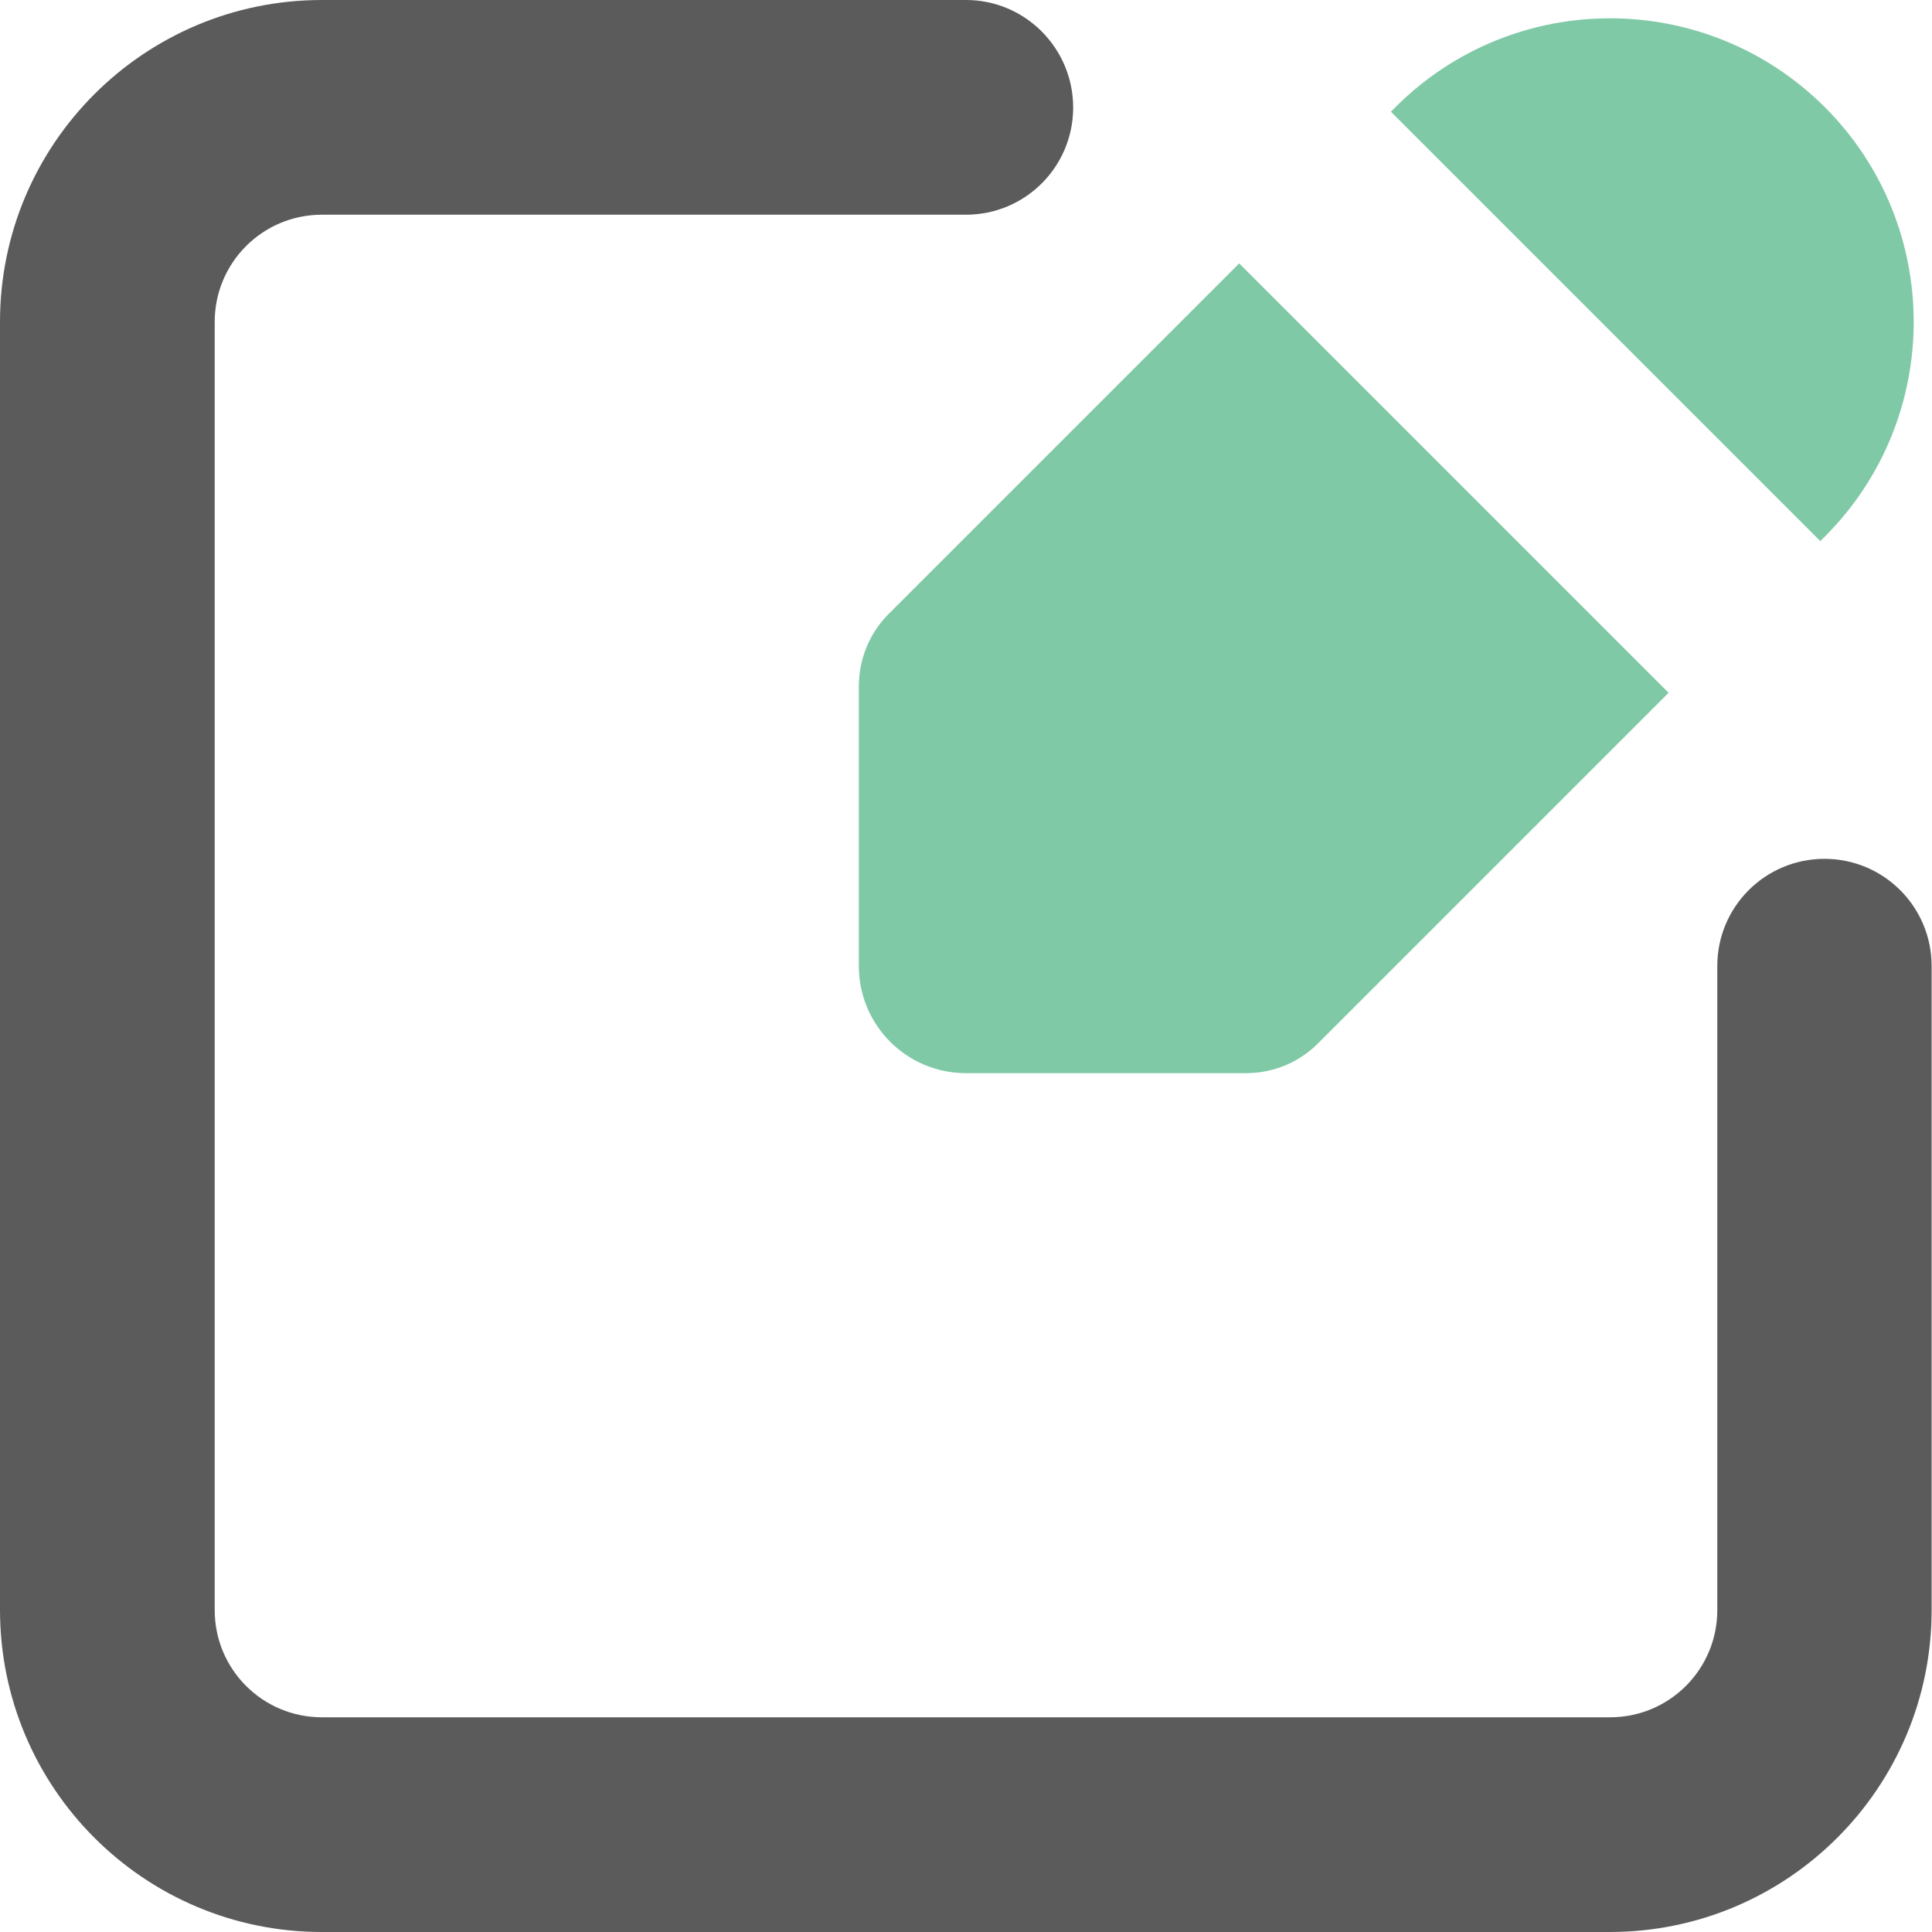
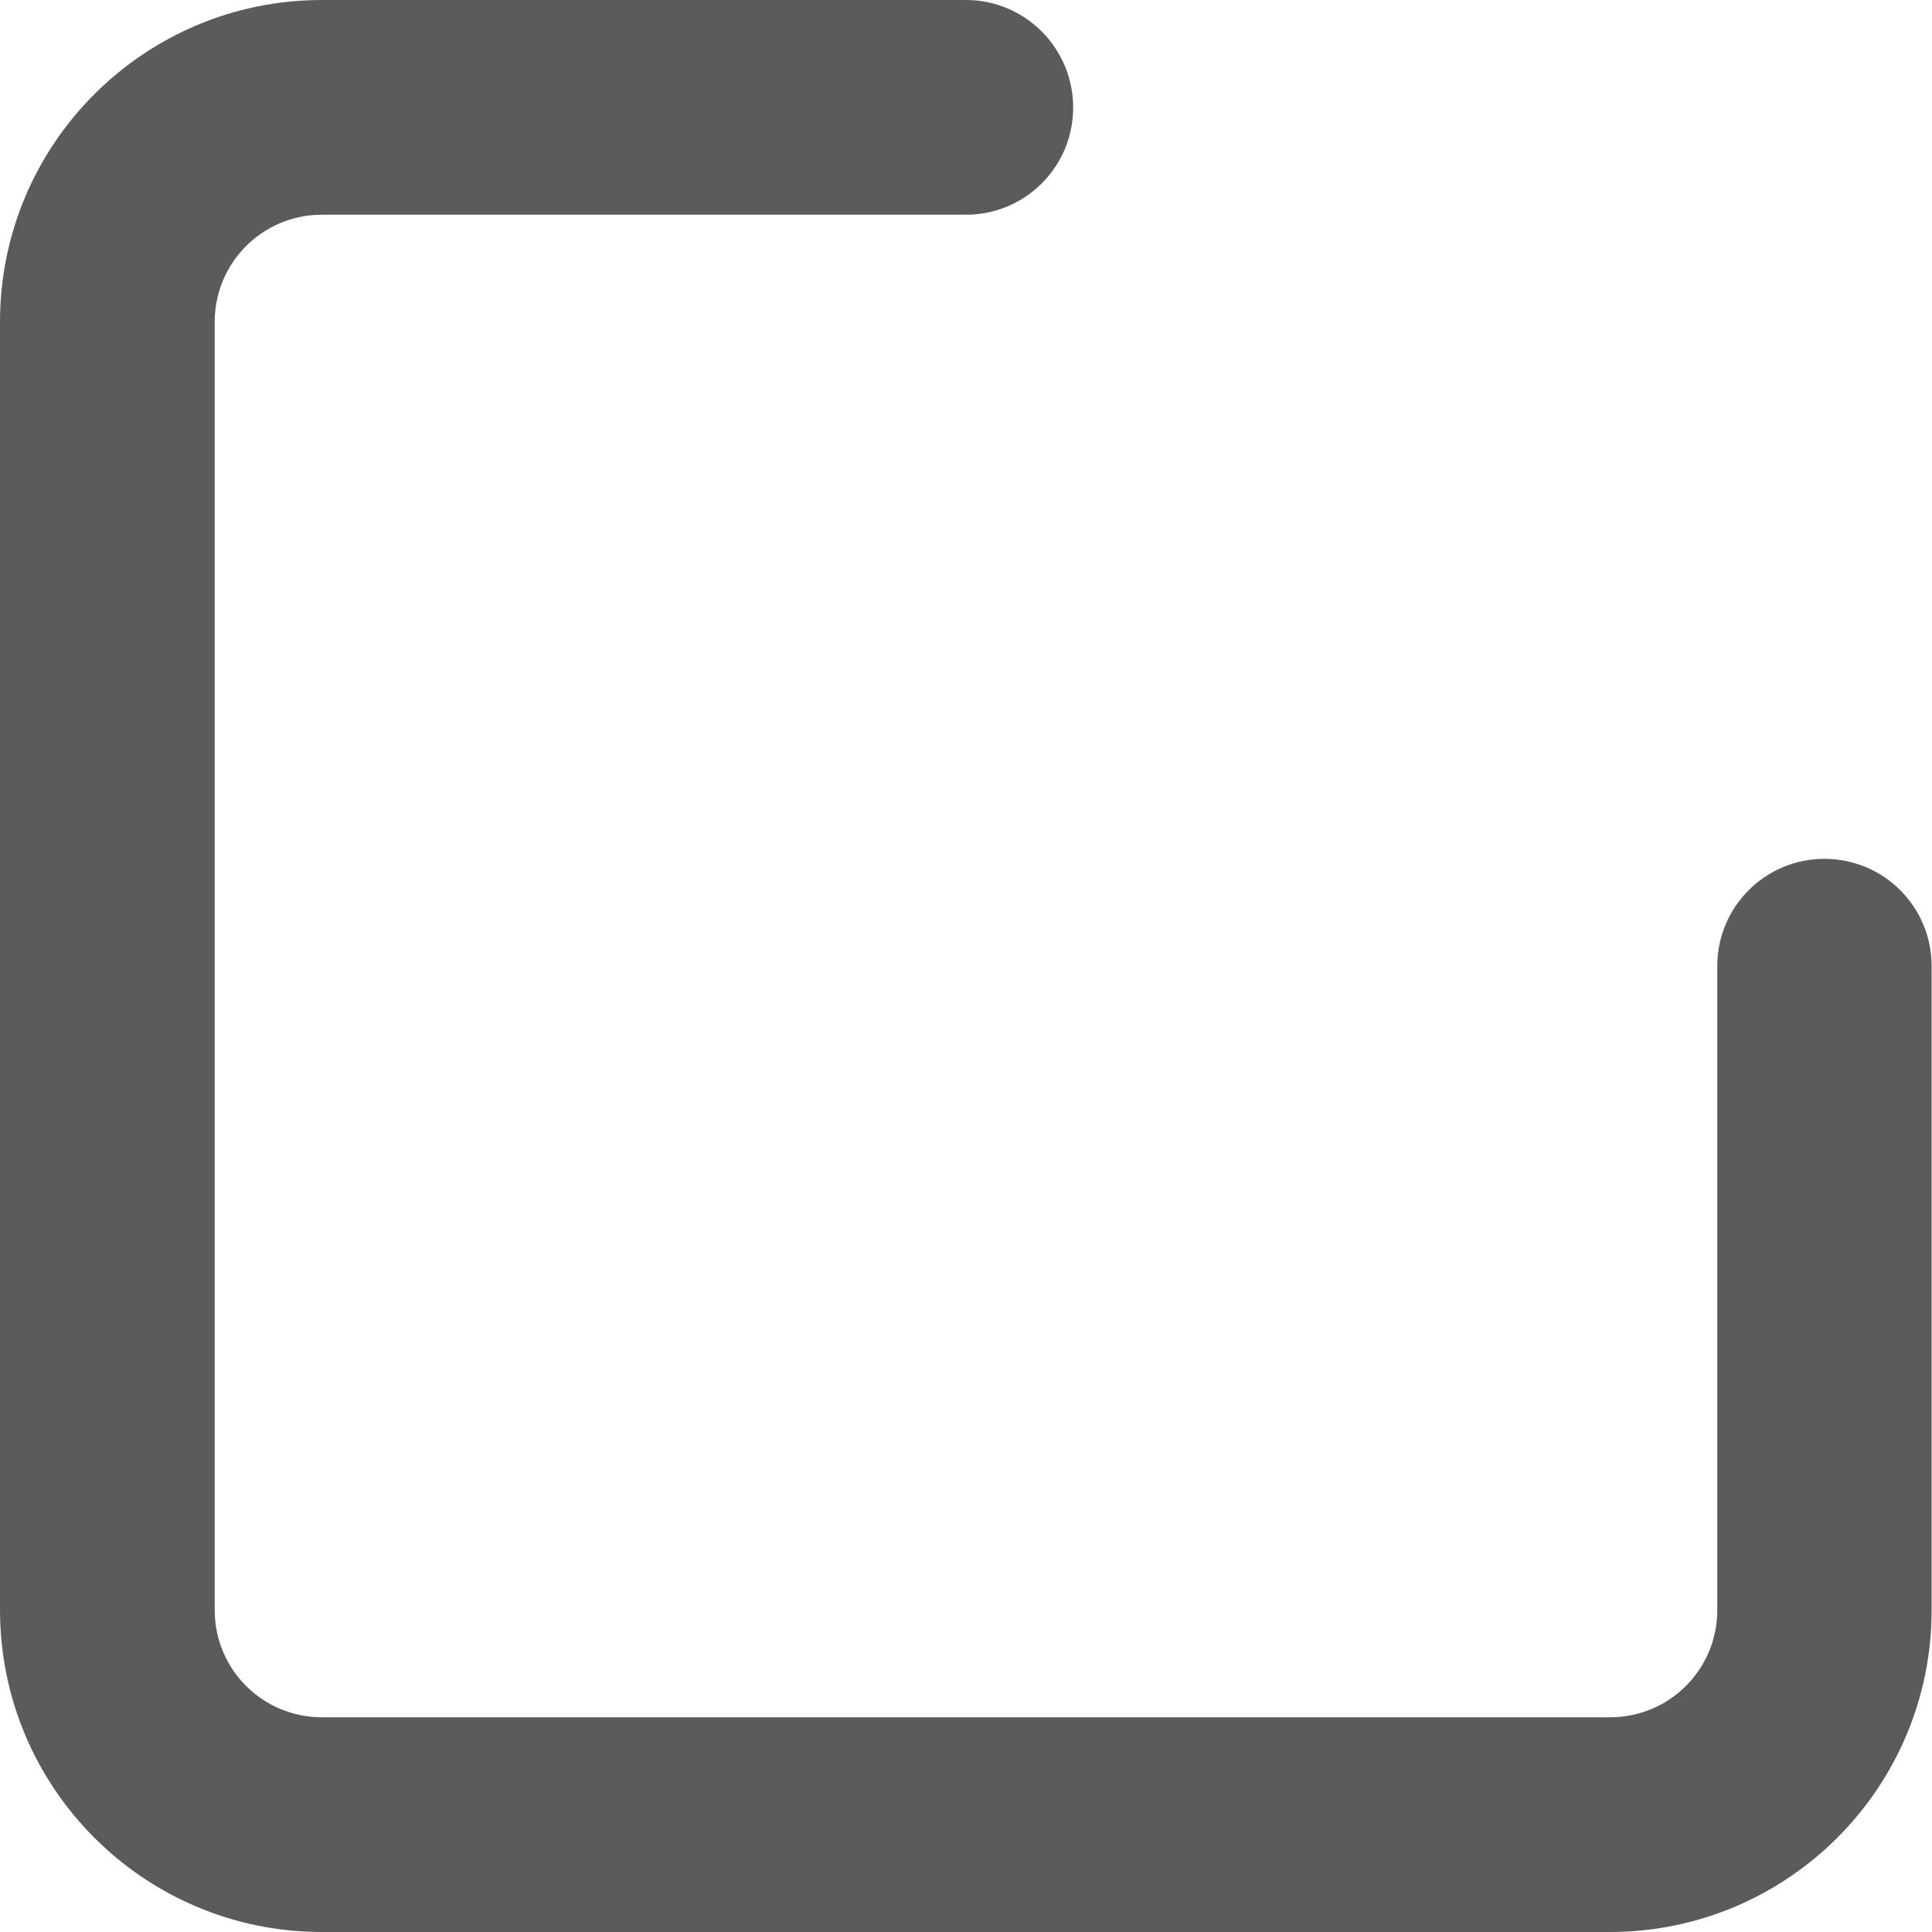
<svg xmlns="http://www.w3.org/2000/svg" version="1.1" id="Layer_1" x="0px" y="0px" viewBox="0 0 512 512" style="enable-background:new 0 0 512 512;" xml:space="preserve">
  <style type="text/css">
	.st0{fill:#5B5B5C;}
	.st1{fill:#80C9A7;}
</style>
  <path class="st0" d="M56.9,85.3c0-15.7,12.7-28.4,28.4-28.4H256c15.7,0,28.4-12.7,28.4-28.4S271.7,0,256,0H85.3  C38.2,0,0,38.2,0,85.3v341.3C0,473.8,38.2,512,85.3,512h341.3c47.1,0,85.3-38.2,85.3-85.3V256c0-15.7-12.7-28.4-28.4-28.4  c-15.7,0-28.4,12.7-28.4,28.4v170.7c0,15.7-12.7,28.4-28.4,28.4H85.3c-15.7,0-28.4-12.7-28.4-28.4V85.3z" />
-   <path class="st1" d="M369.8,28.4l-1.2,1.2l113.8,113.8l1.2-1.2c31.4-31.4,31.4-82.4,0-113.8C452.1-3,401.2-3,369.8,28.4L369.8,28.4z  " />
-   <path class="st1" d="M235.5,162.7l92.9-92.9l113.8,113.8l-92.9,92.9c-5.1,5.1-11.9,7.9-19.1,7.9H256c-15.7,0-28.4-12.7-28.4-28.4  v-74.1C227.6,174.7,230.4,167.8,235.5,162.7z" />
</svg>